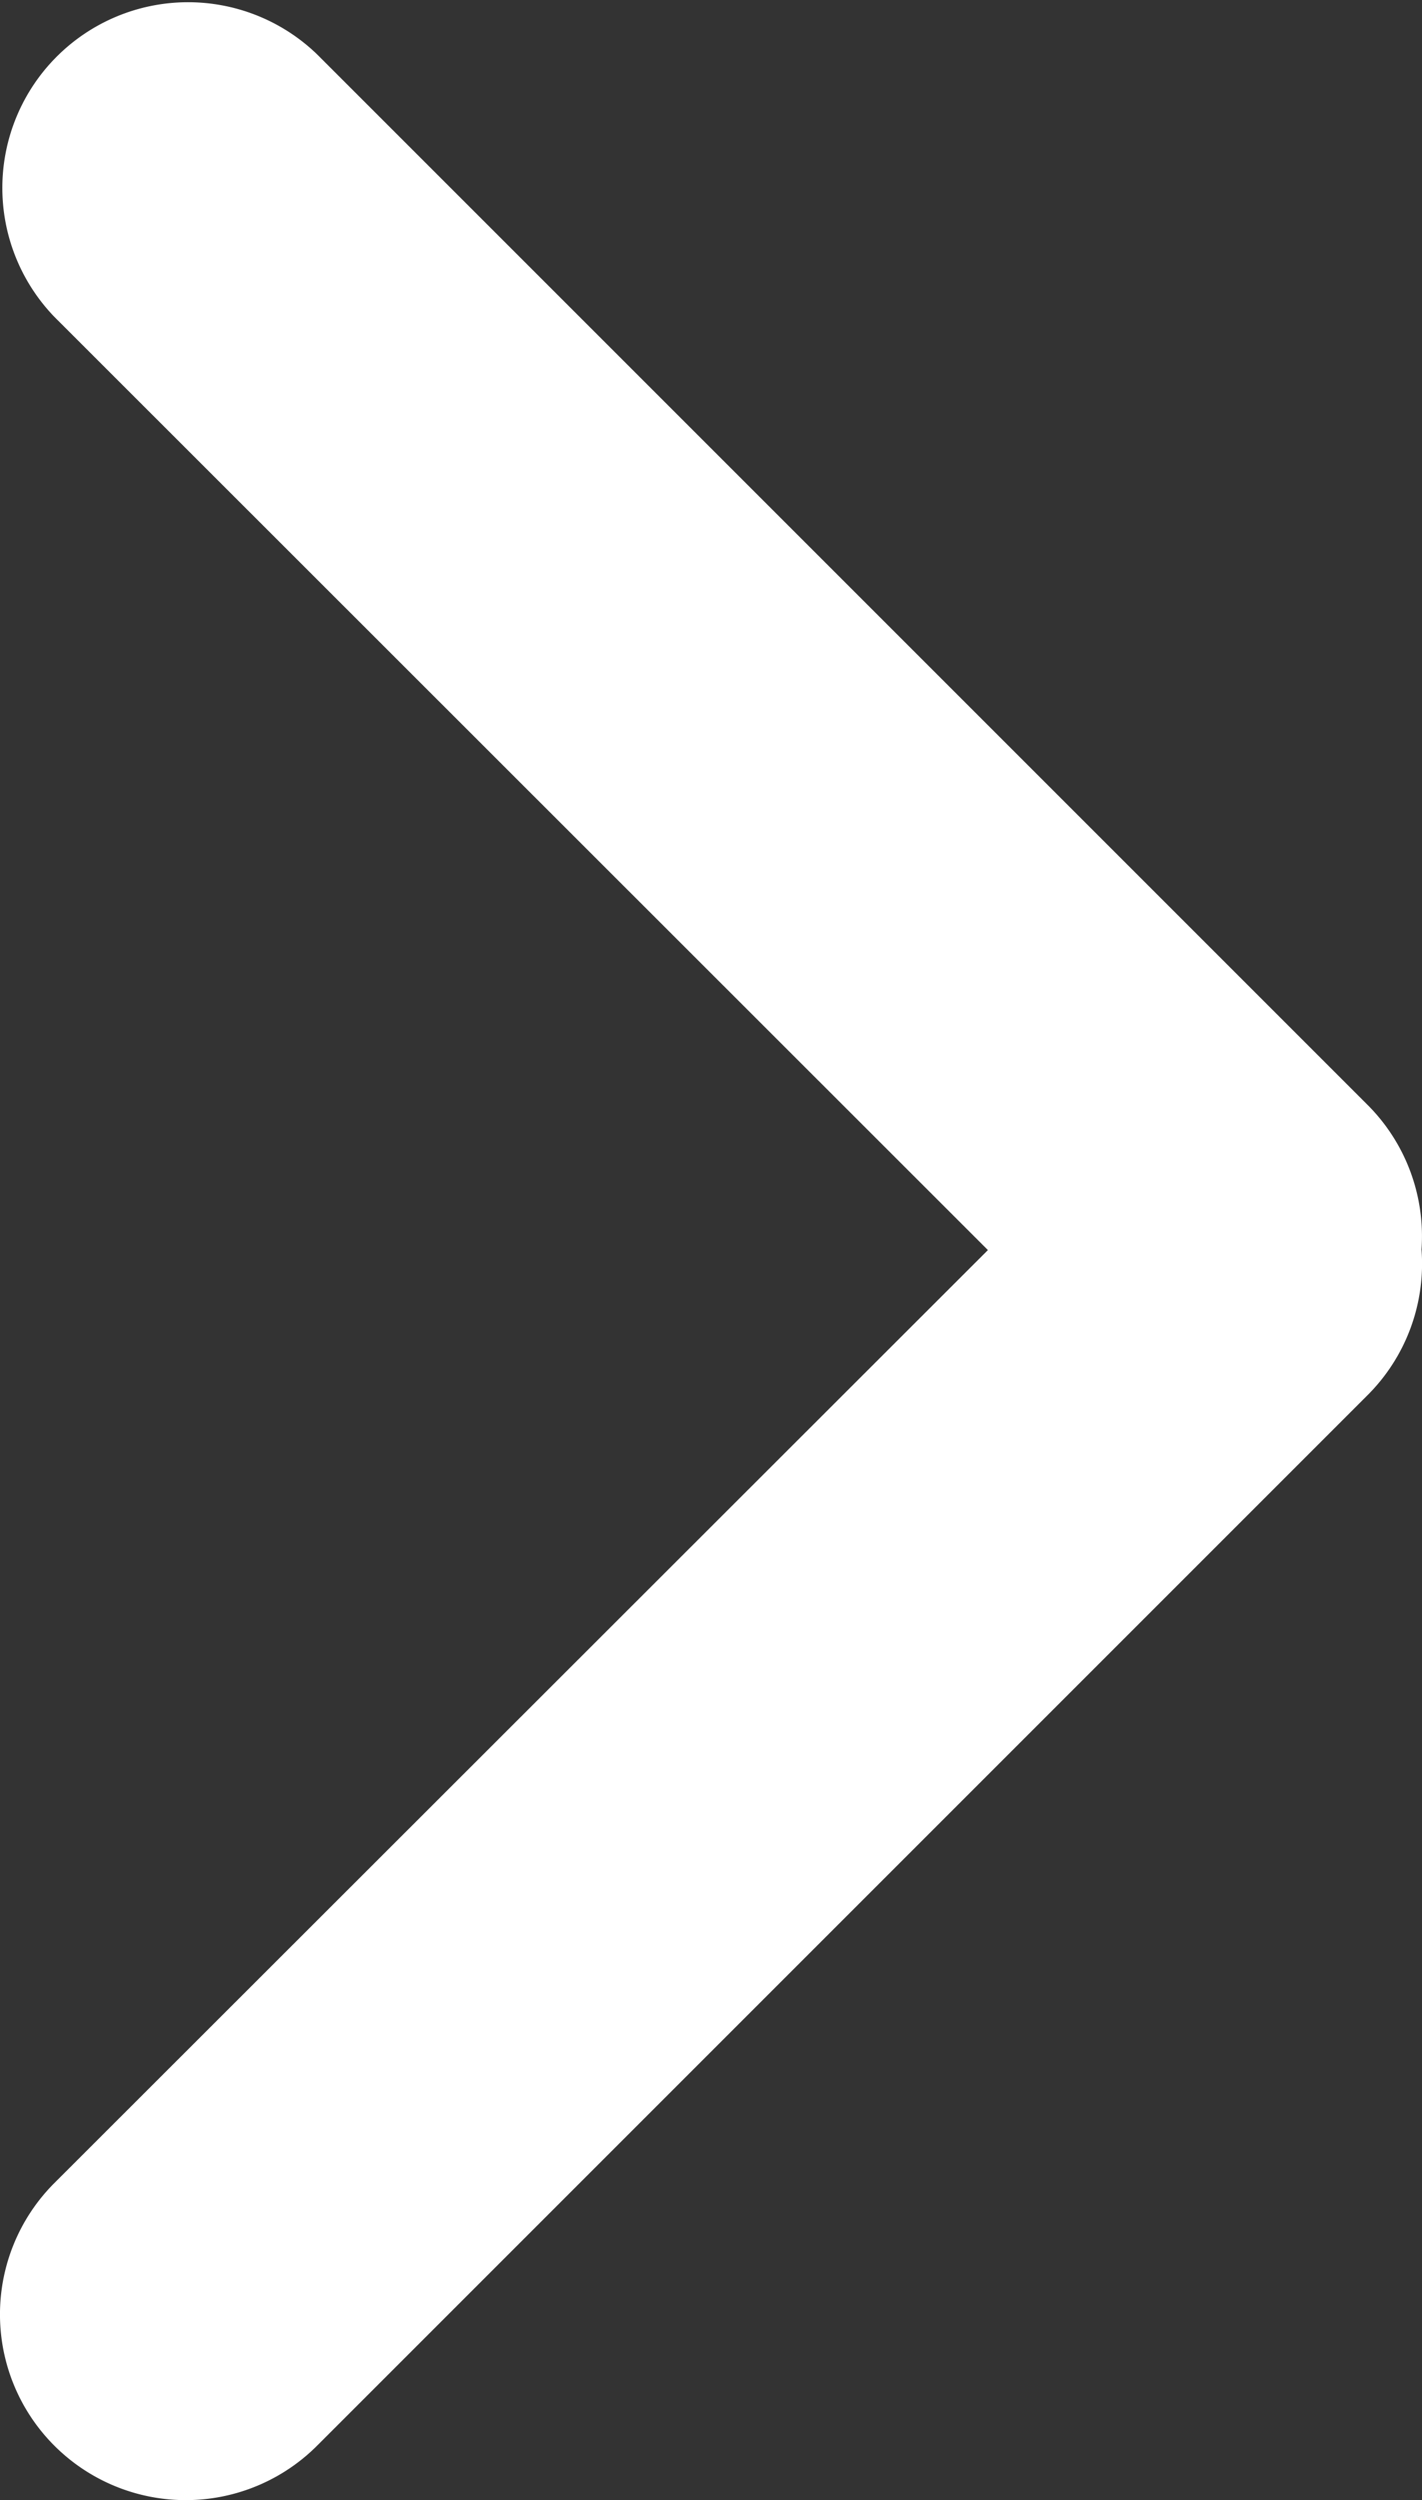
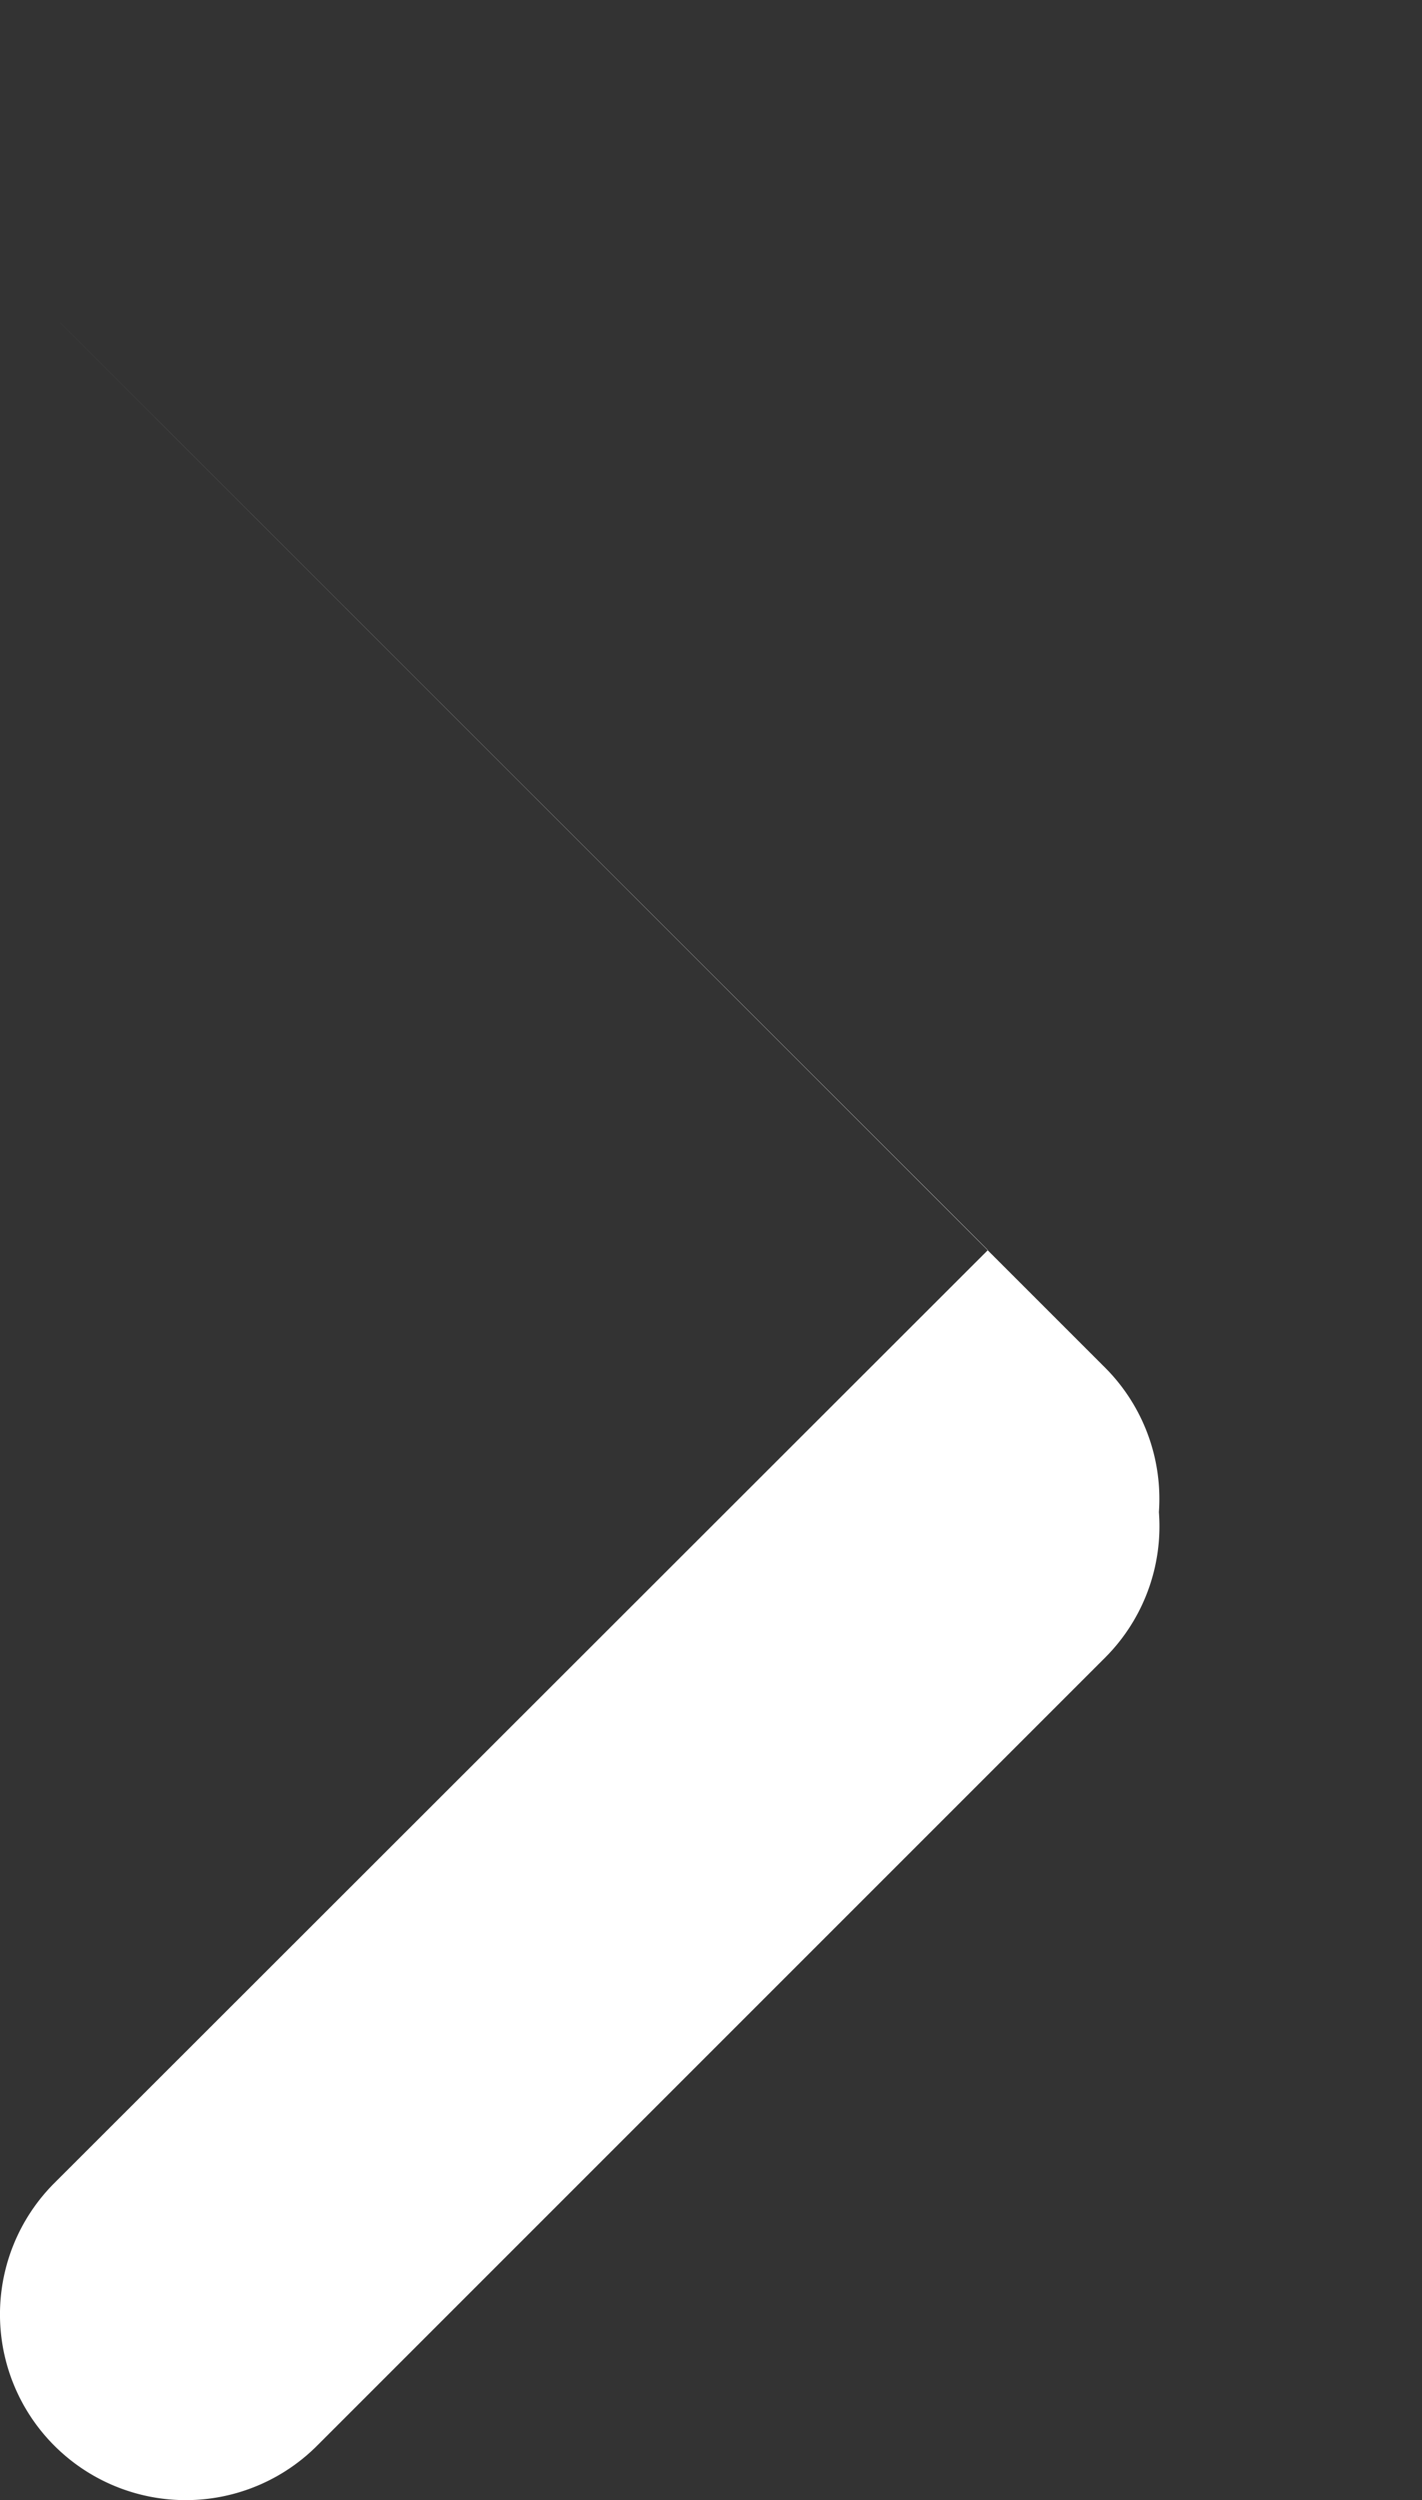
<svg xmlns="http://www.w3.org/2000/svg" width="11.485" height="20.192" viewBox="0 0 11.485 20.192">
  <rect x="0" y="0" width="11.485" height="20.192" fill="#333333" stroke="none" />
-   <path id="ico_next_pc" d="M1.06,20.374a1.5,1.5,0,0,1,0-2.121L8.6,10.718,1.061,3.182A1.5,1.5,0,0,1,3.182,1.061l8.485,8.485a1.5,1.5,0,0,1,.435,1.167,1.5,1.5,0,0,1-.435,1.176L3.182,20.374a1.5,1.5,0,0,1-2.122,0Z" transform="translate(-0.621 -0.622)" fill="#fff" />
+   <path id="ico_next_pc" d="M1.06,20.374a1.5,1.5,0,0,1,0-2.121L8.6,10.718,1.061,3.182l8.485,8.485a1.5,1.5,0,0,1,.435,1.167,1.5,1.5,0,0,1-.435,1.176L3.182,20.374a1.5,1.5,0,0,1-2.122,0Z" transform="translate(-0.621 -0.622)" fill="#fff" />
</svg>